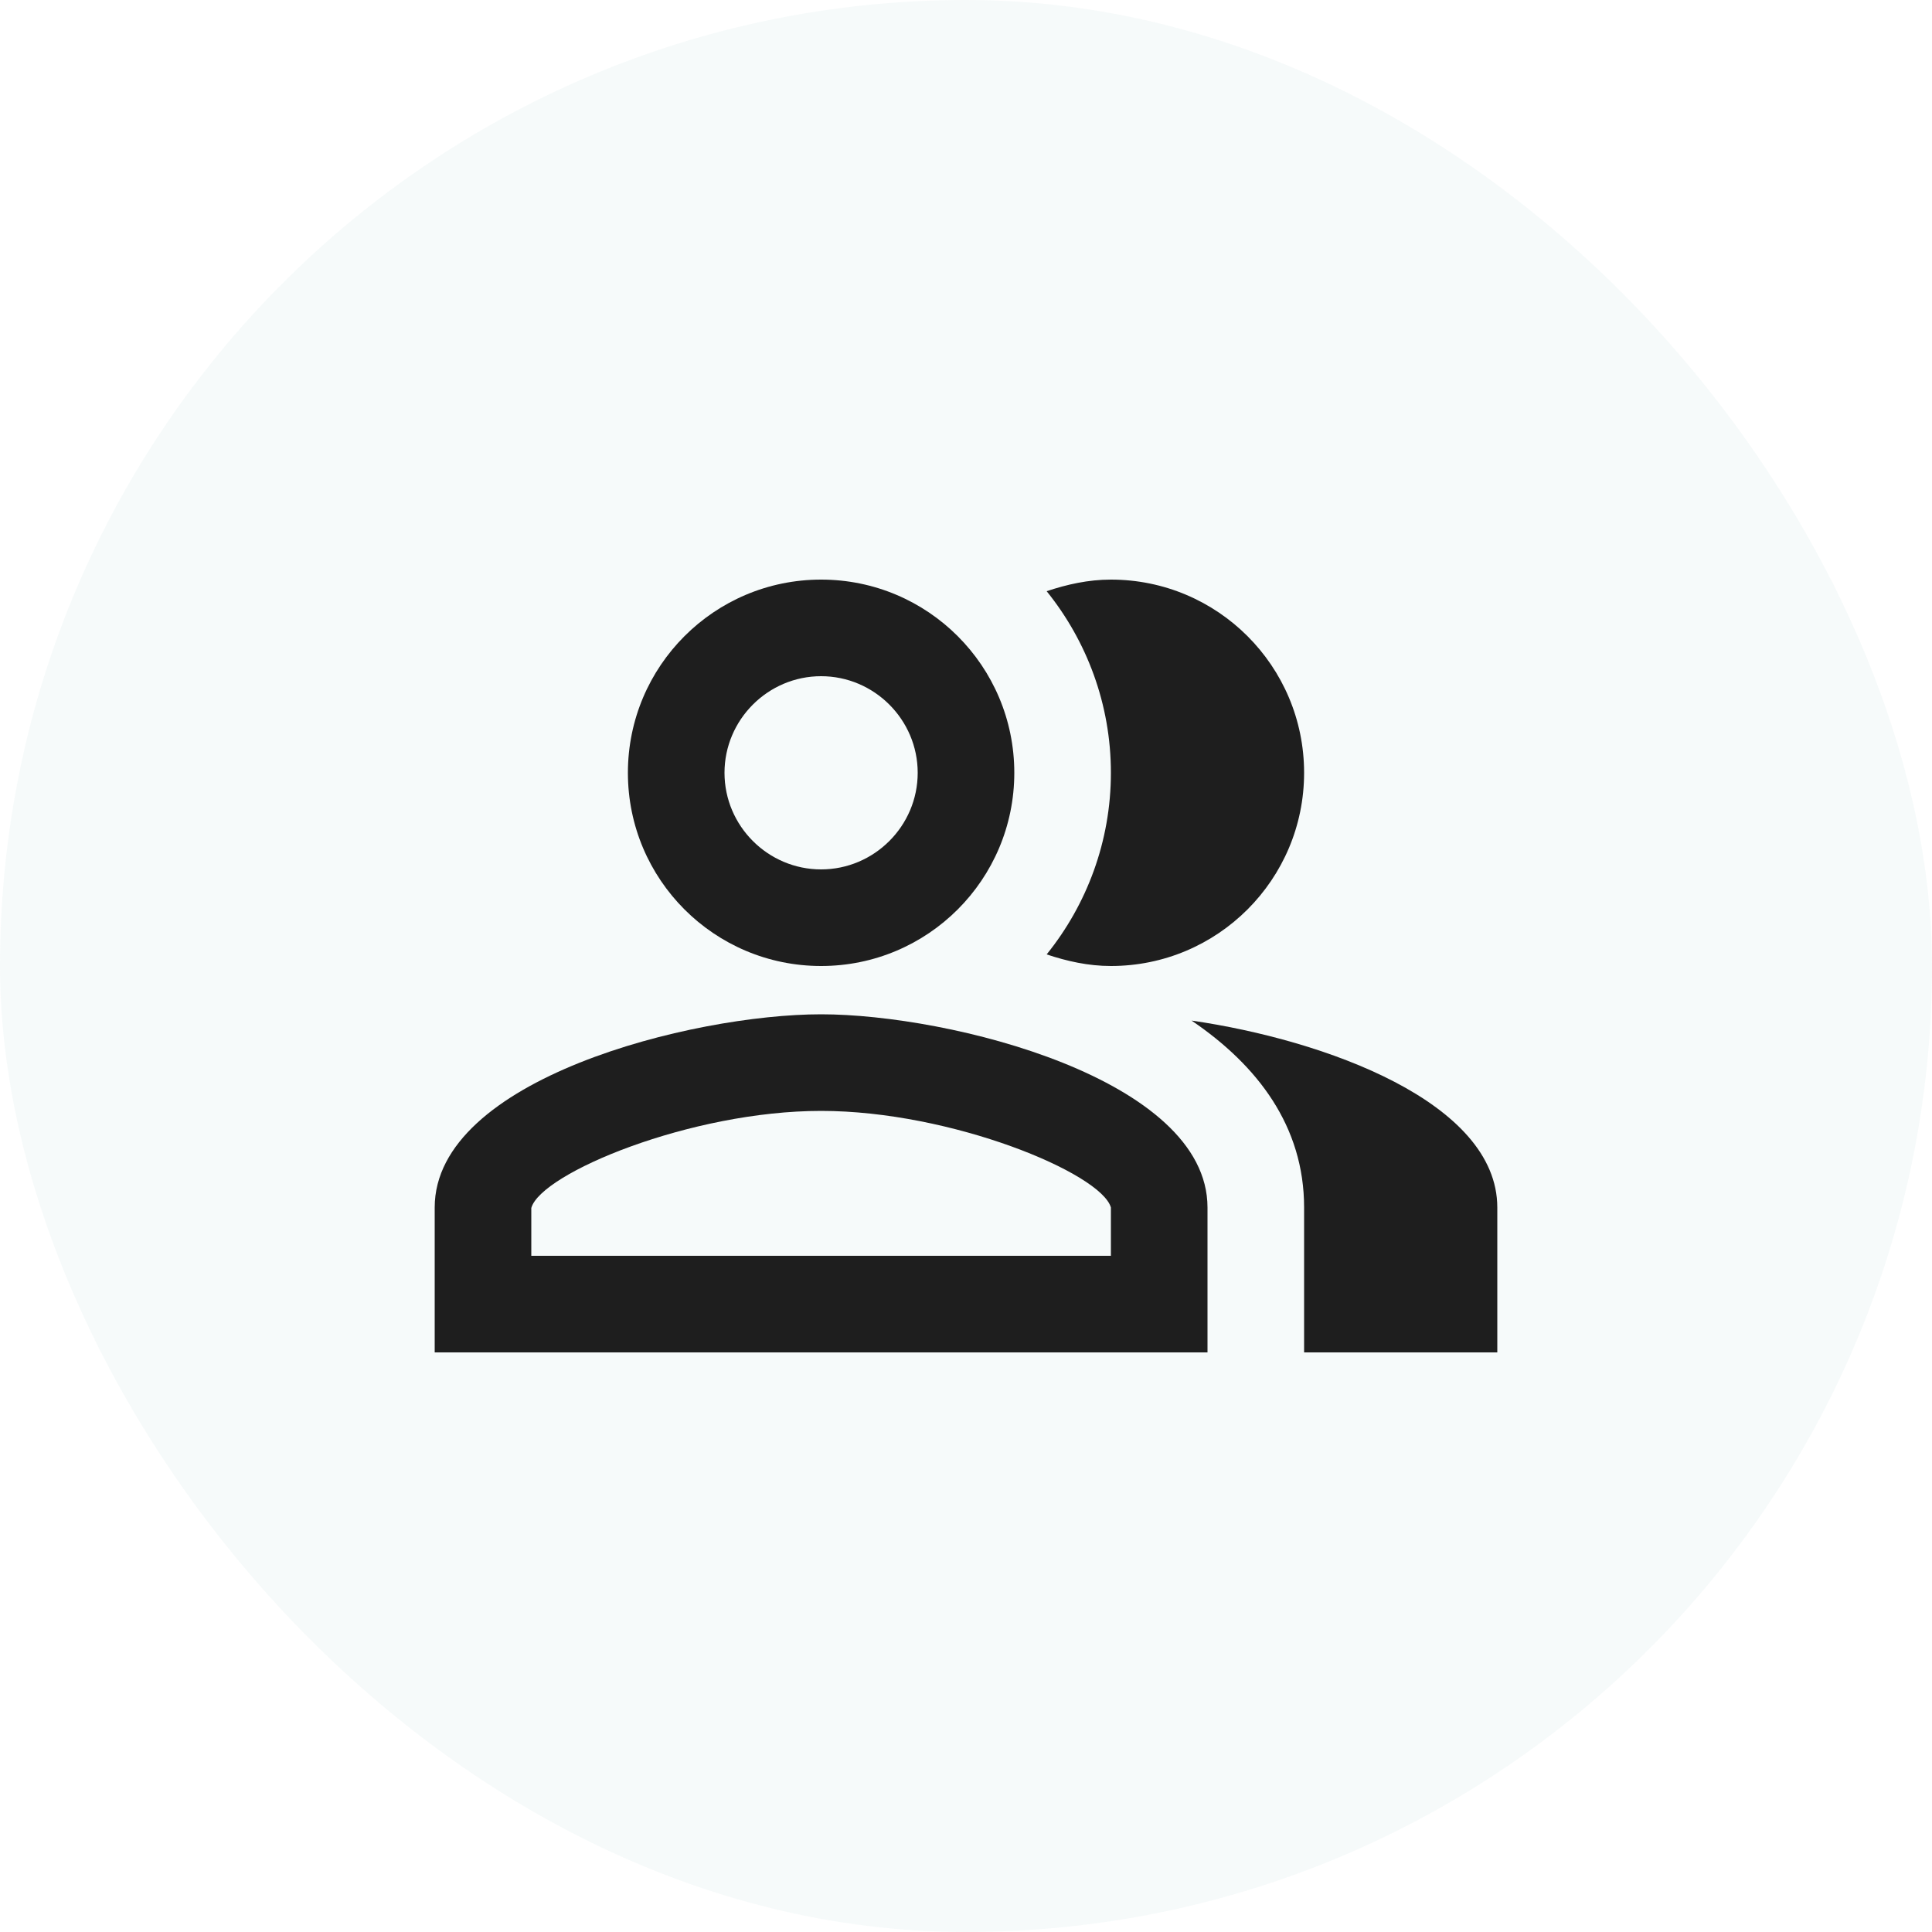
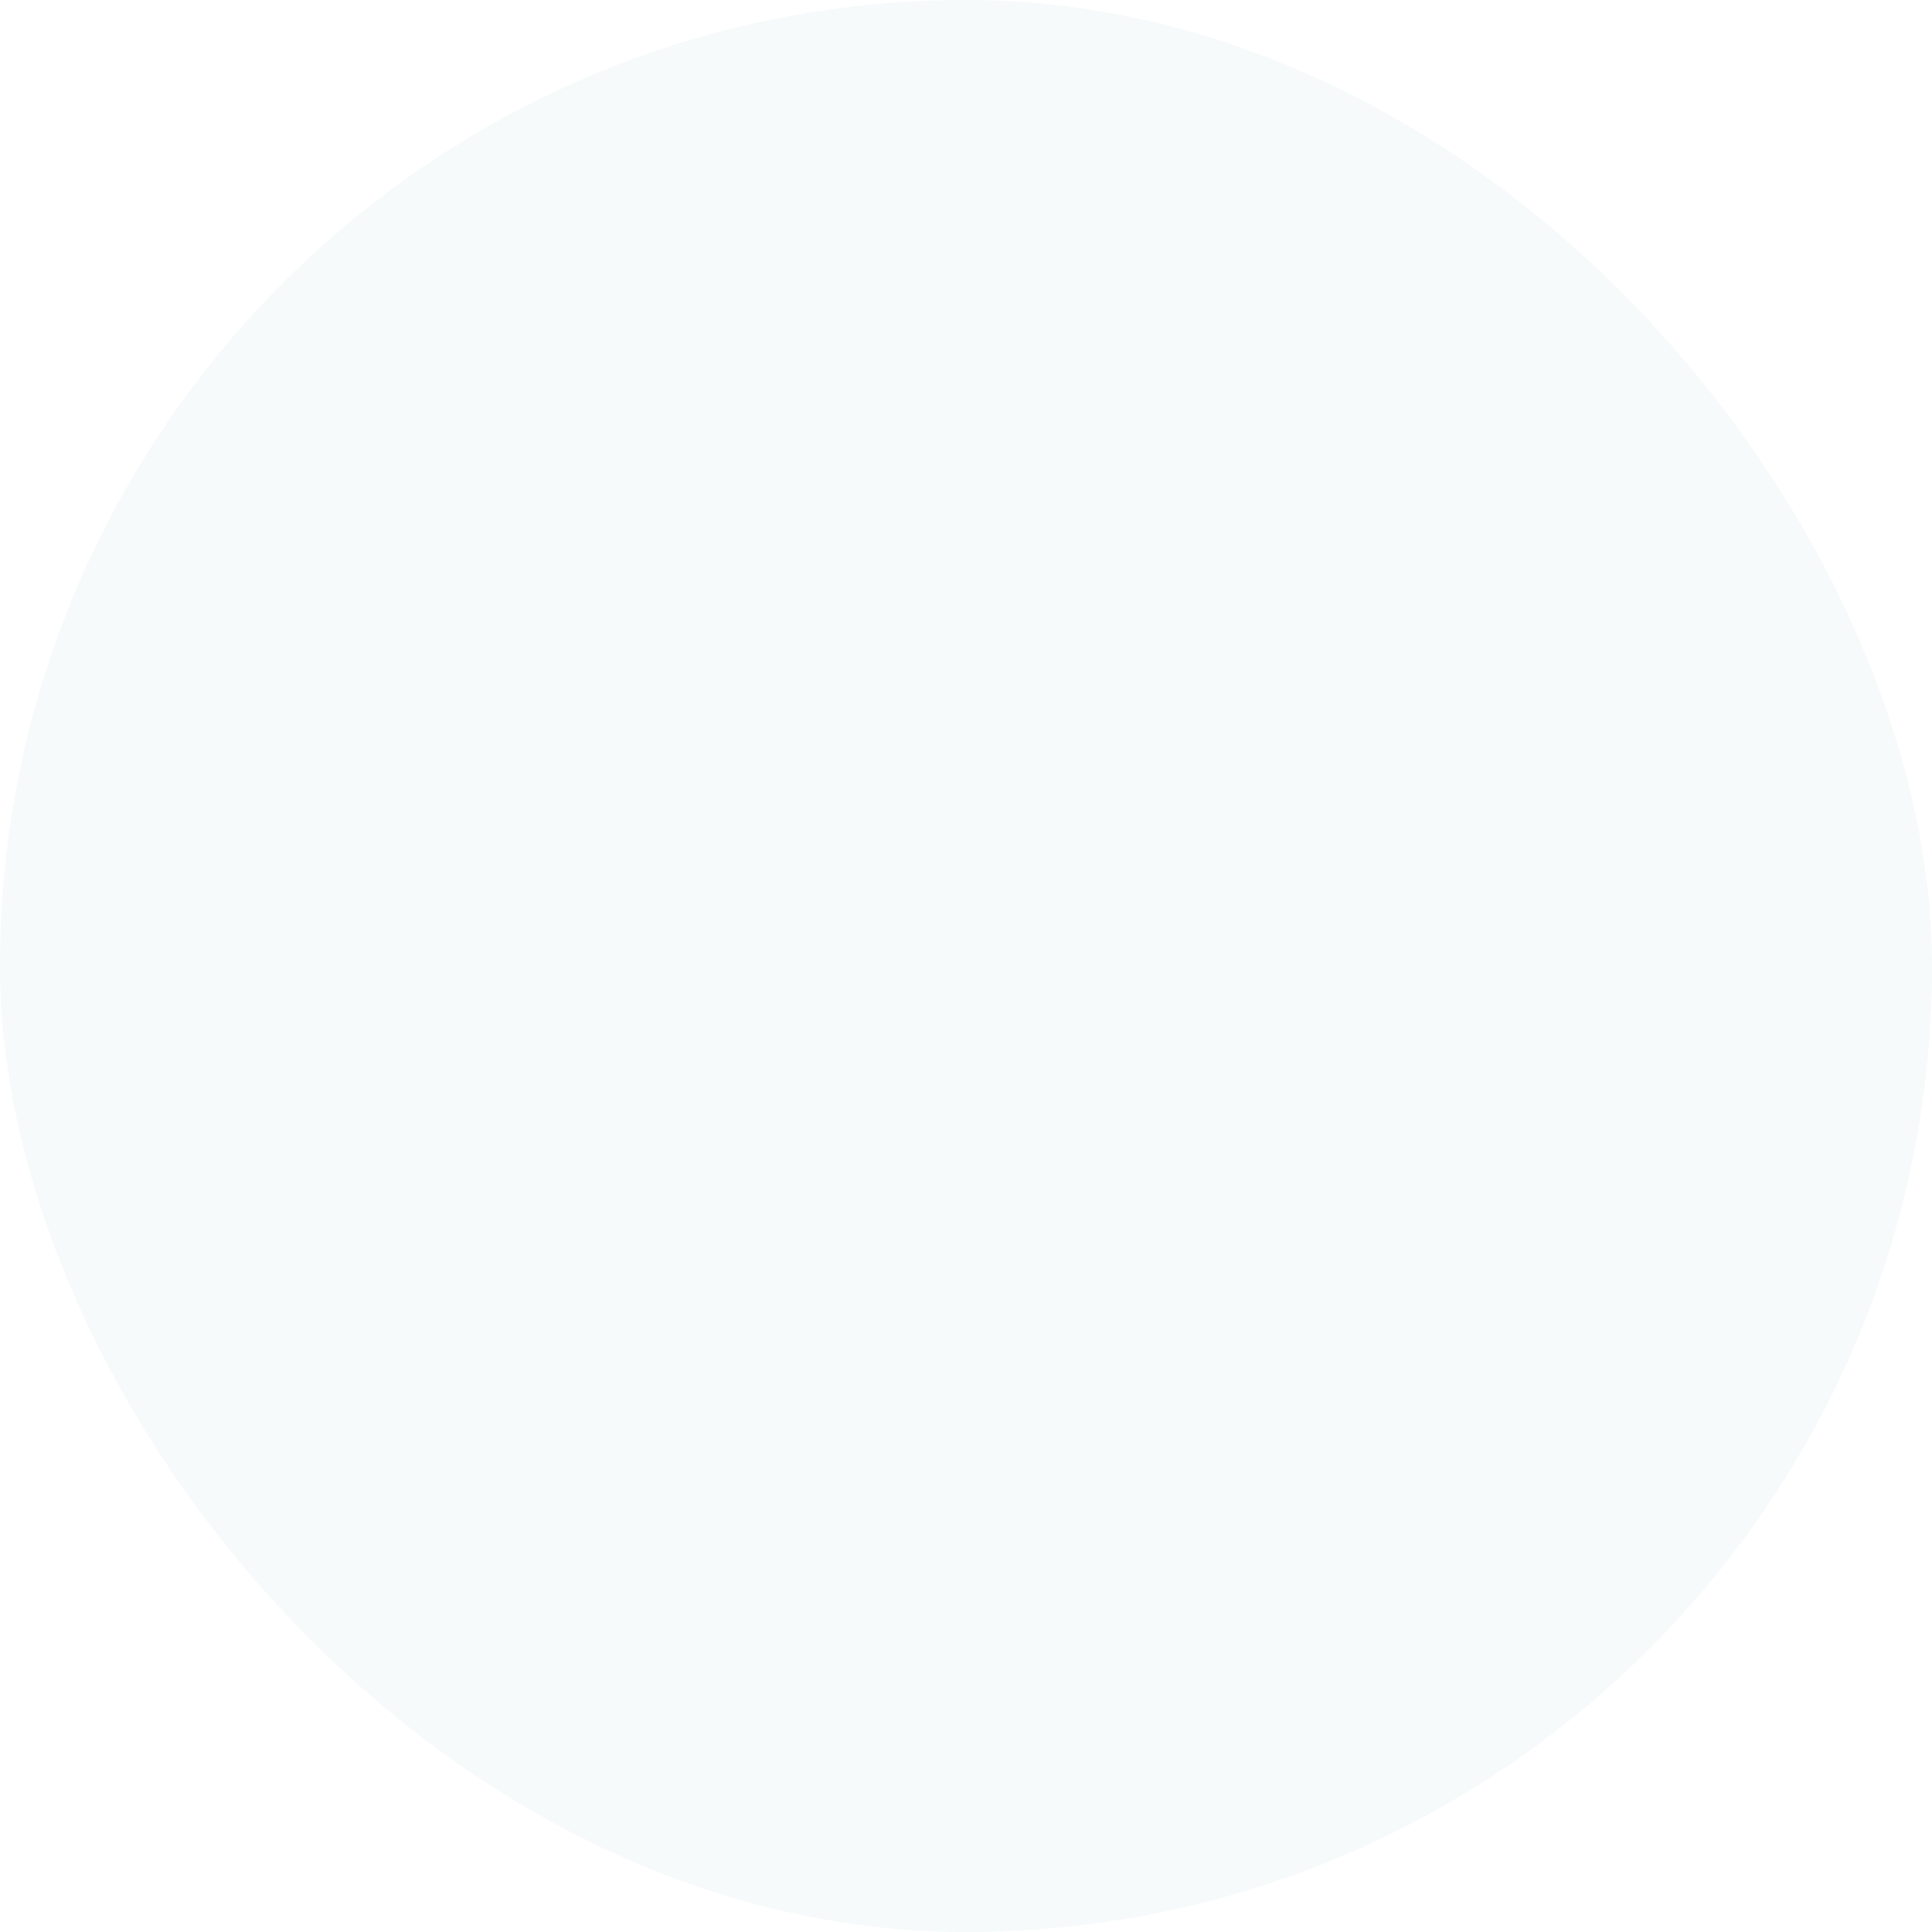
<svg xmlns="http://www.w3.org/2000/svg" fill="none" viewBox="0 0 40 40" height="40" width="40">
  <rect fill-opacity="0.06" fill="#6EB6B6" rx="20" height="40" width="40" />
-   <path fill="#1E1E1E" d="M24.67 21.13C26.04 22.06 27 23.32 27 25V28H31V25C31 22.82 27.43 21.53 24.67 21.13Z" />
-   <path fill="#1E1E1E" d="M23 20C25.21 20 27 18.21 27 16C27 13.79 25.21 12 23 12C22.53 12 22.09 12.1 21.67 12.24C22.5 13.27 23 14.58 23 16C23 17.42 22.5 18.73 21.67 19.76C22.09 19.9 22.53 20 23 20Z" />
-   <path fill="#1E1E1E" d="M17 20C19.21 20 21 18.21 21 16C21 13.79 19.21 12 17 12C14.79 12 13 13.79 13 16C13 18.21 14.79 20 17 20ZM17 14C18.1 14 19 14.9 19 16C19 17.1 18.1 18 17 18C15.9 18 15 17.1 15 16C15 14.9 15.9 14 17 14Z" />
-   <path fill="#1E1E1E" d="M17 21C14.33 21 9 22.34 9 25V28H25V25C25 22.34 19.67 21 17 21ZM23 26H11V25.01C11.2 24.29 14.3 23 17 23C19.7 23 22.8 24.29 23 25V26Z" />
</svg>